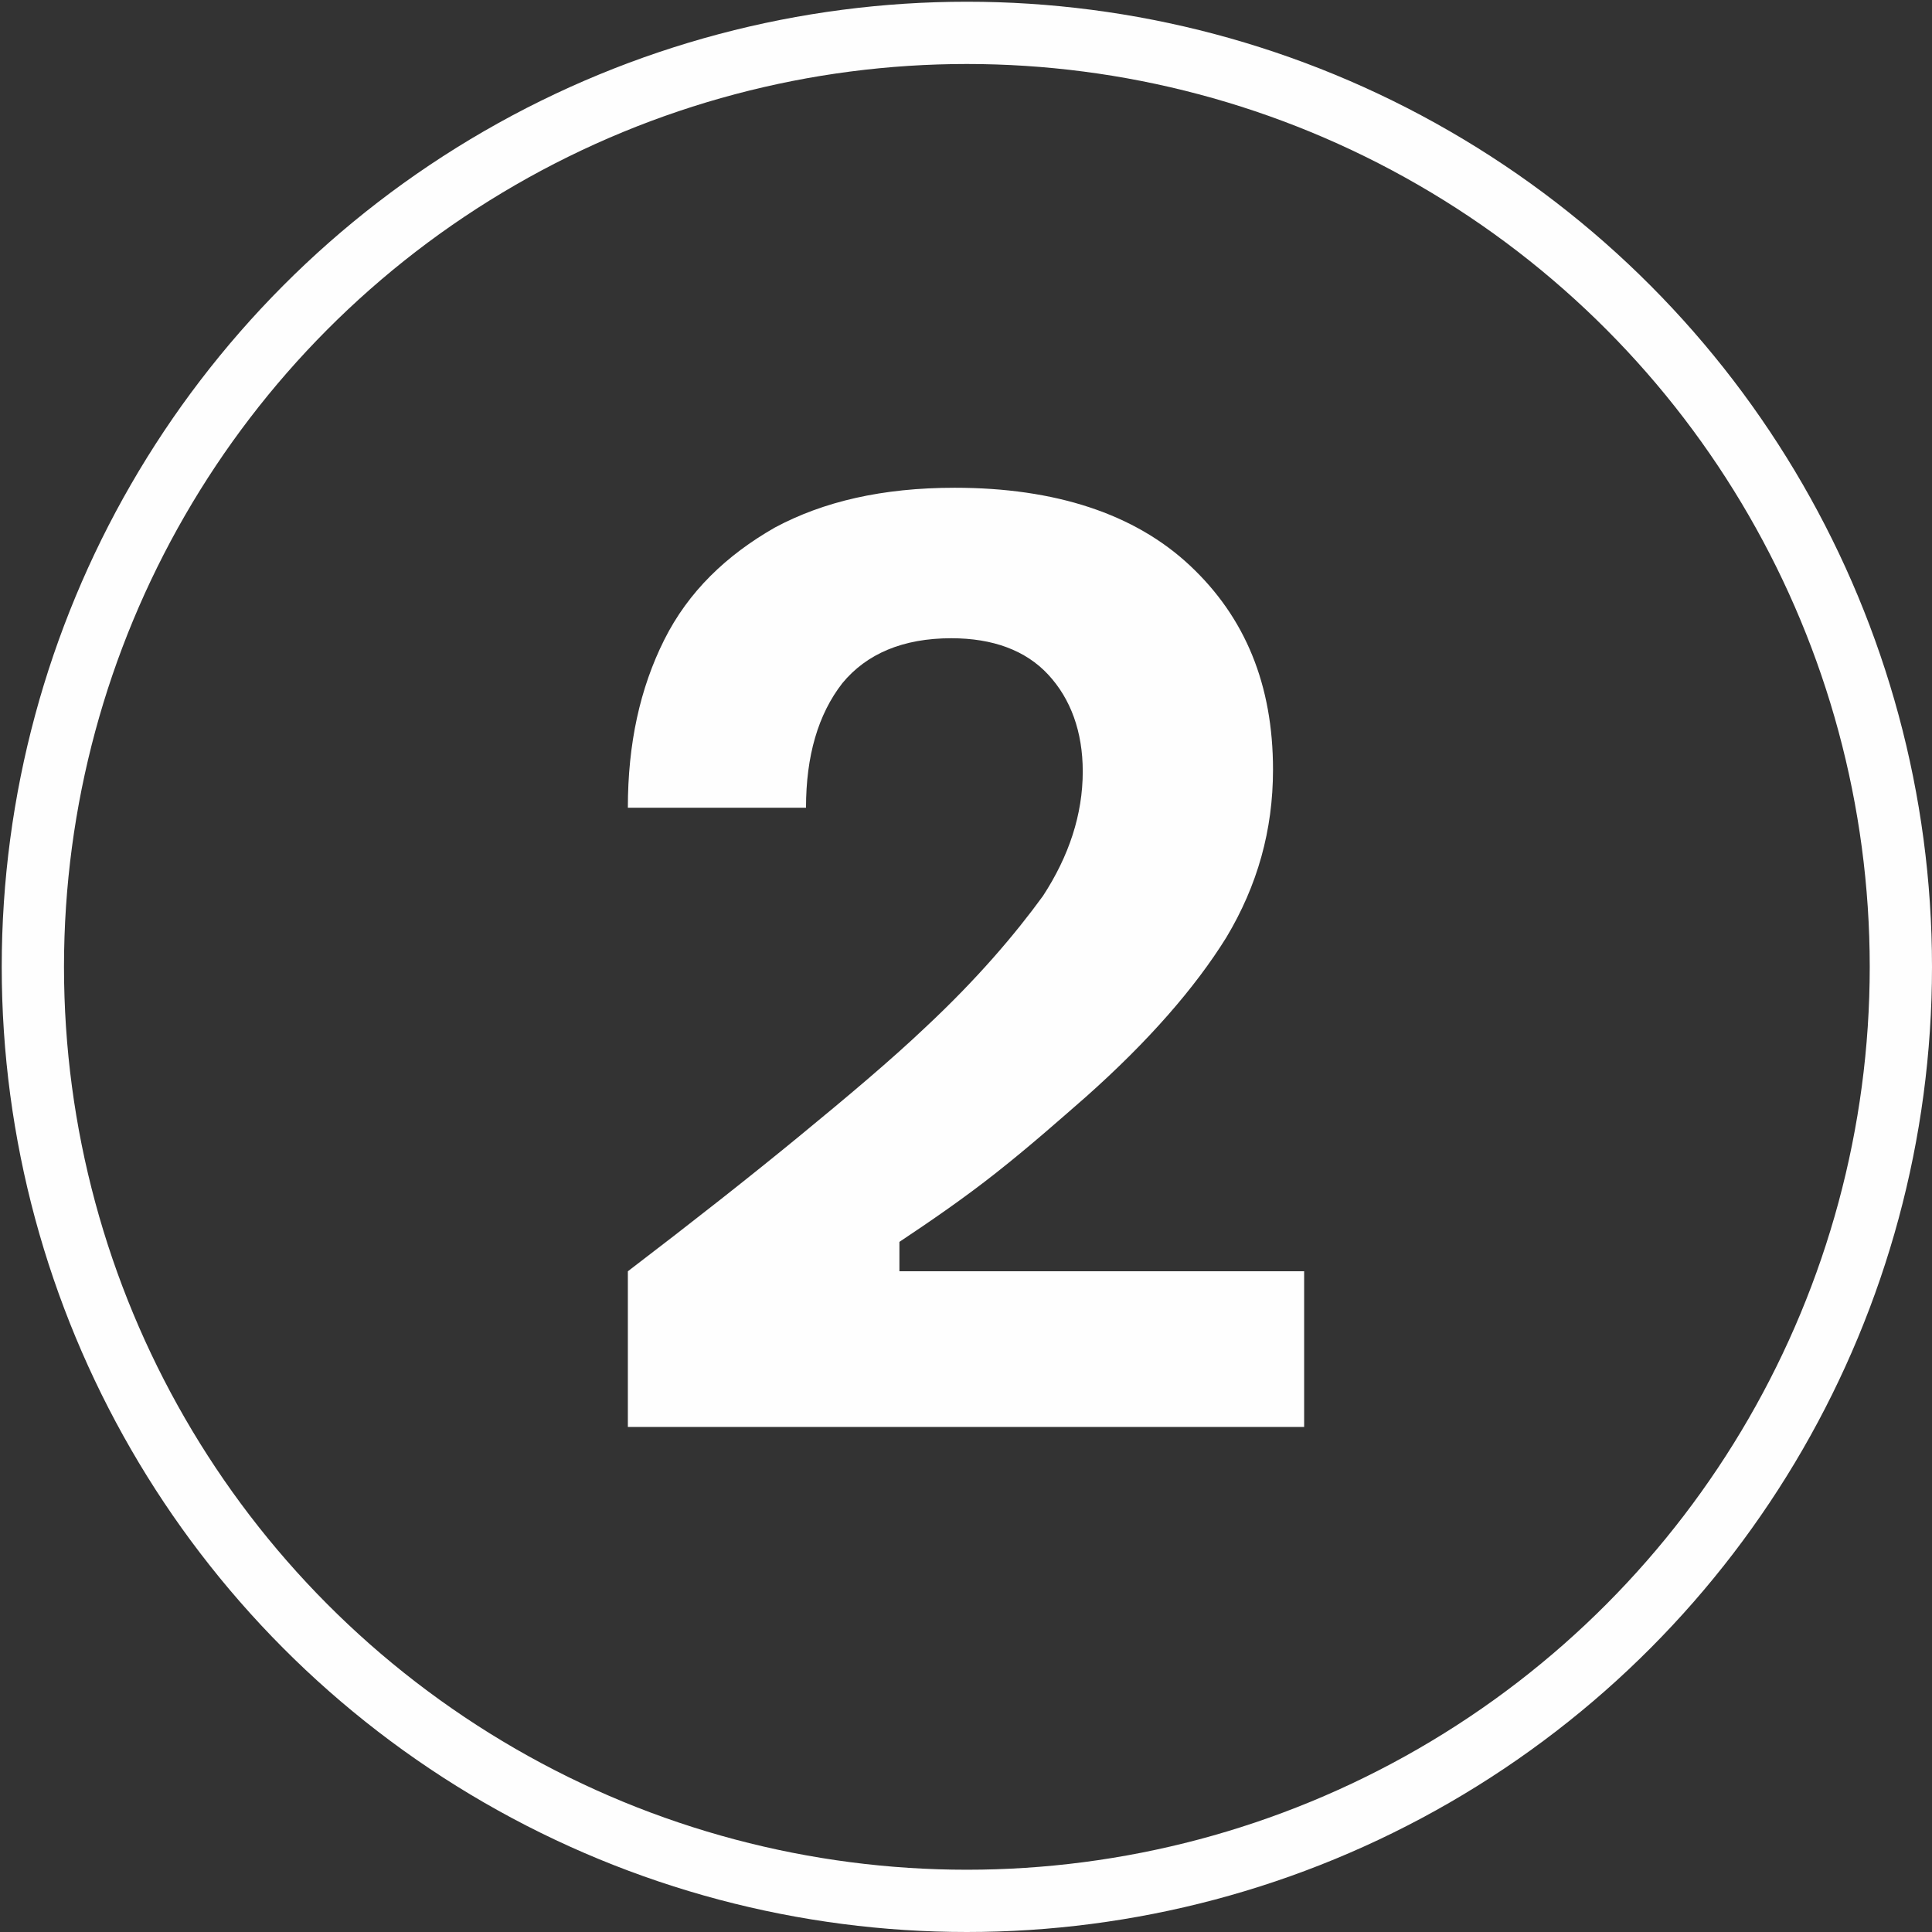
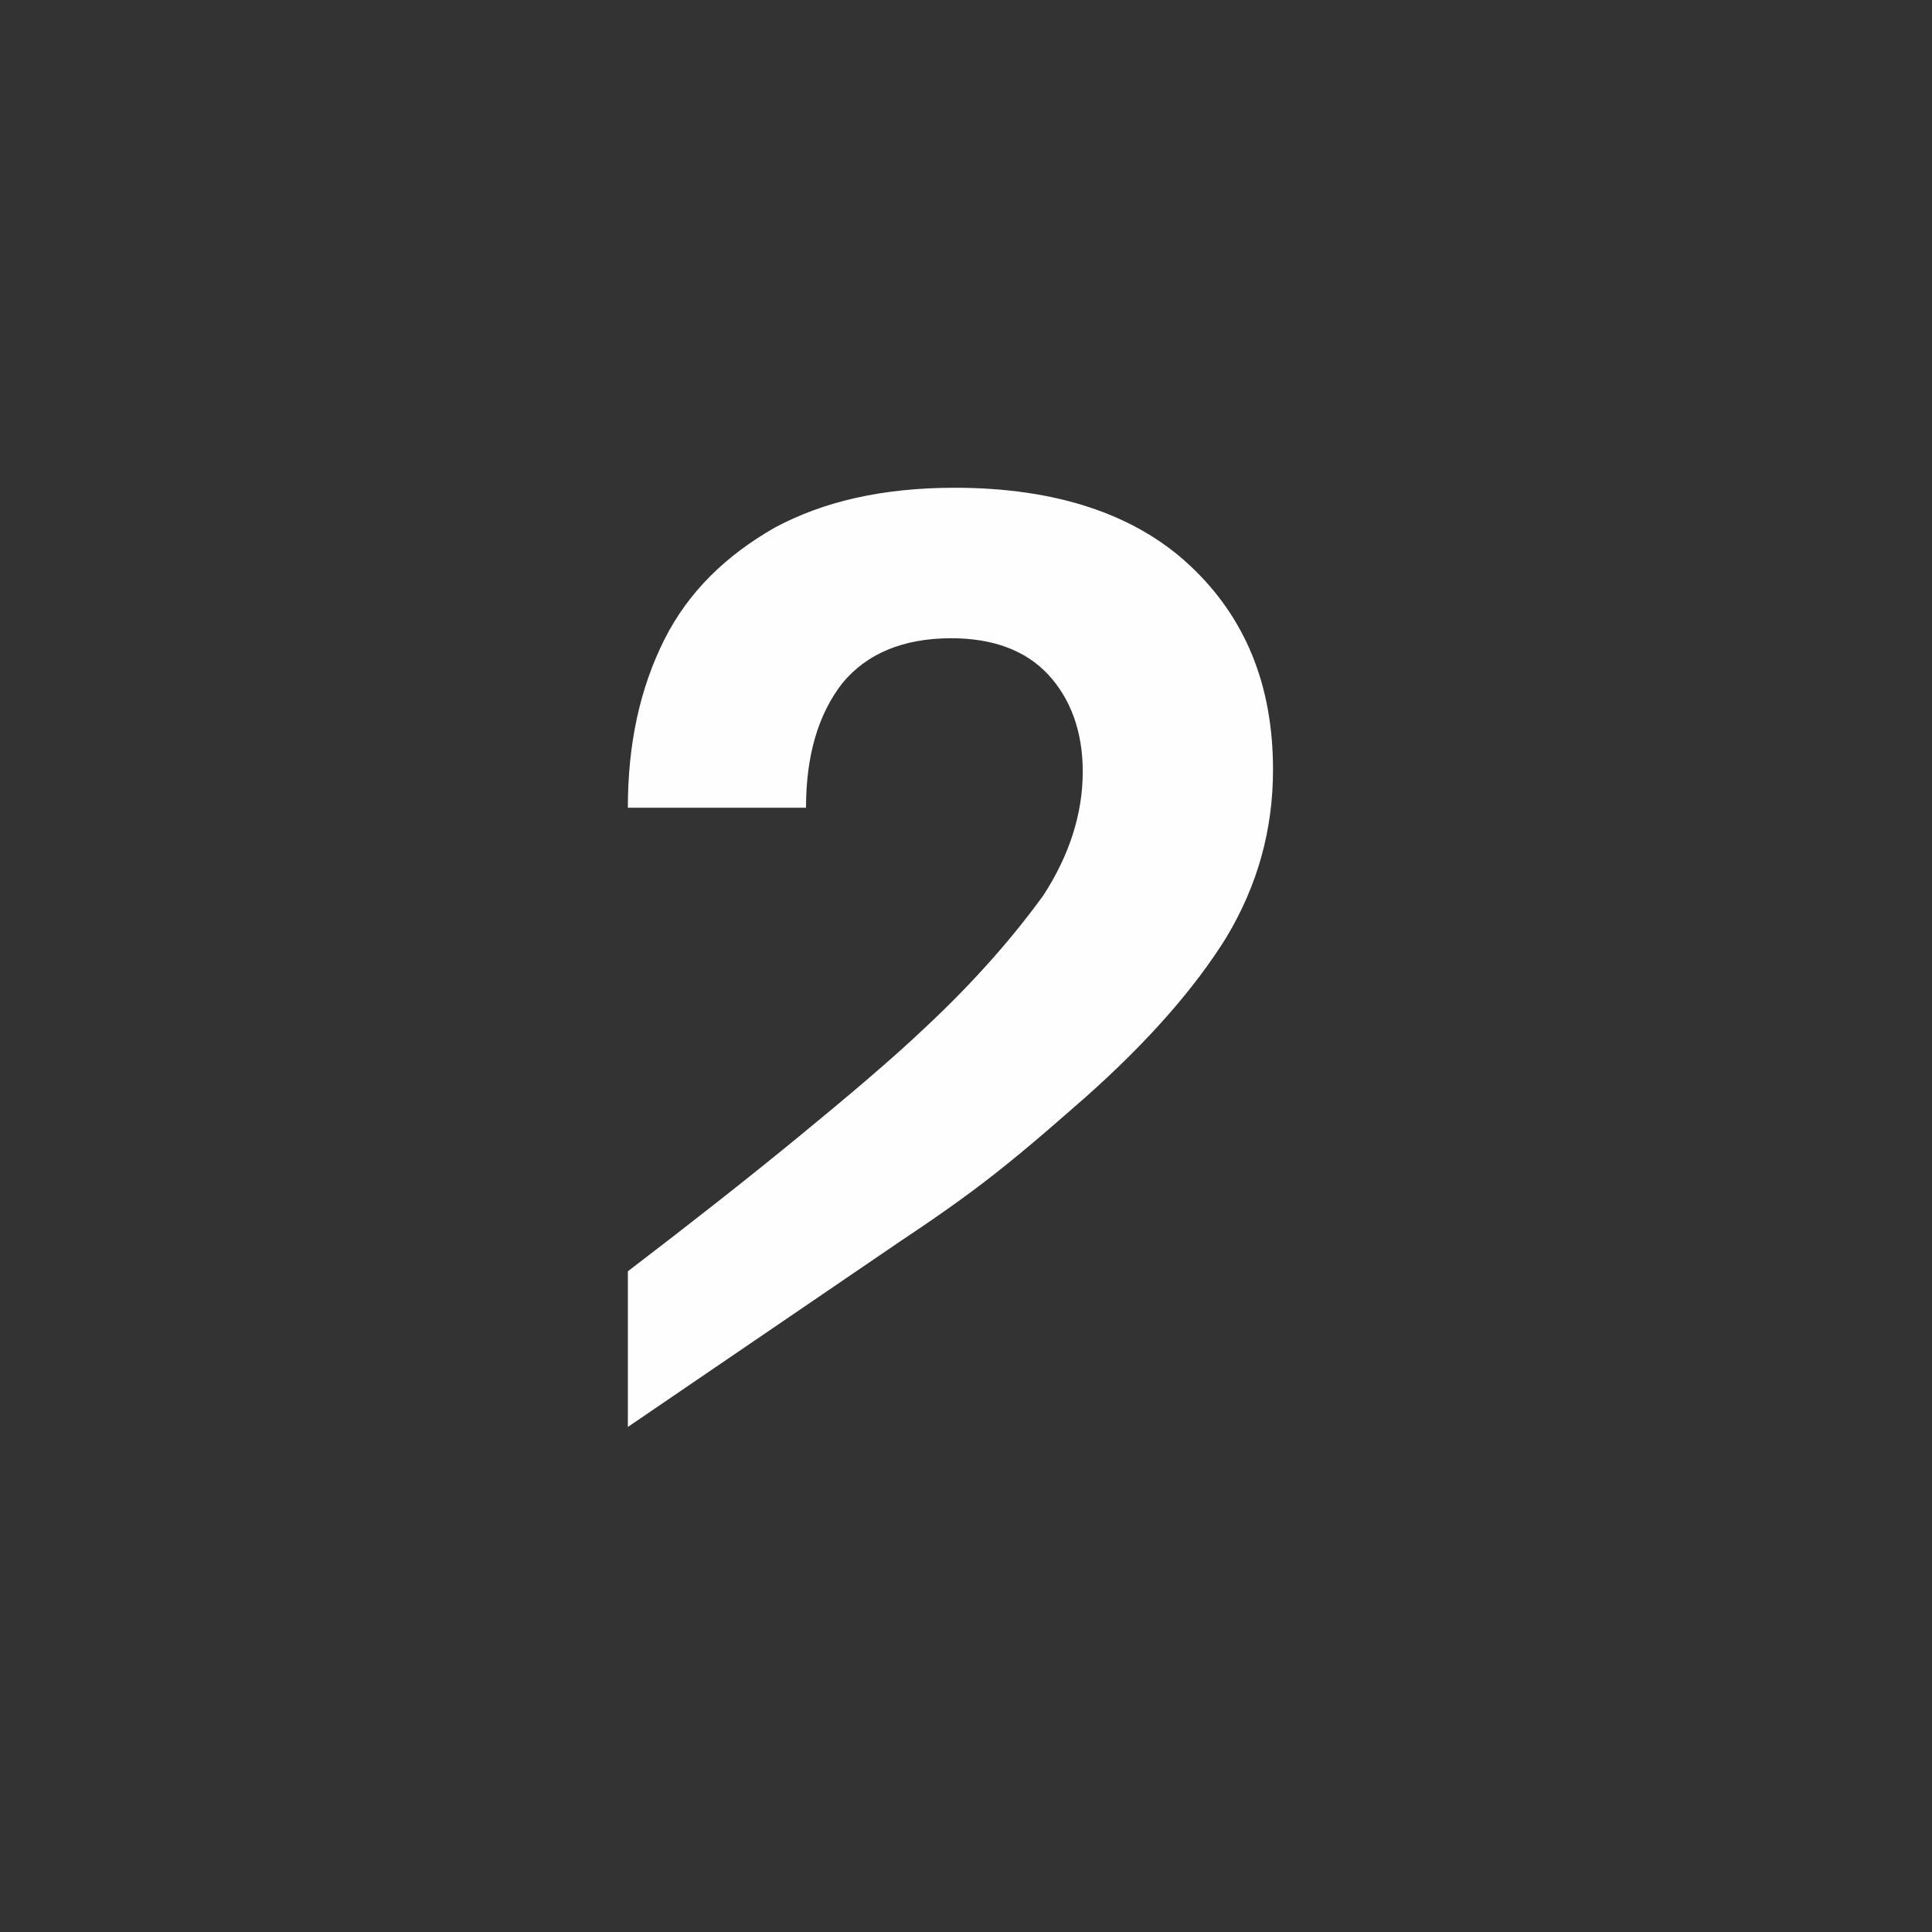
<svg xmlns="http://www.w3.org/2000/svg" xml:space="preserve" width="600px" height="600px" version="1.1" style="shape-rendering:geometricPrecision; text-rendering:geometricPrecision; image-rendering:optimizeQuality; fill-rule:evenodd; clip-rule:evenodd" viewBox="0 0 11.17 11.17">
  <rect x="0" y="0" width="11.17" height="11.17" fill="#333333" stroke="none" />
  <defs>
    <style type="text/css">
   
    .str0 {stroke:#FEFEFE;stroke-width:0.36;stroke-miterlimit:22.926}
    .fil0 {fill:none}
    .fil1 {fill:#FEFEFE;fill-rule:nonzero}
   
  </style>
  </defs>
  <g id="Capa_x0020_1">
-     <circle class="fil0 str0" cx="5.59" cy="5.59" r="5.4" />
-     <path class="fil1" d="M3.63 8.25l0 -0.9c0.38,-0.29 0.71,-0.55 0.99,-0.78 0.28,-0.23 0.53,-0.44 0.73,-0.63 0.3,-0.28 0.52,-0.54 0.68,-0.76 0.15,-0.23 0.23,-0.47 0.23,-0.72 0,-0.23 -0.07,-0.42 -0.2,-0.56 -0.13,-0.14 -0.32,-0.21 -0.56,-0.21 -0.28,0 -0.49,0.09 -0.63,0.26 -0.14,0.18 -0.21,0.42 -0.21,0.72l-1.03 0c0,-0.37 0.07,-0.69 0.21,-0.97 0.14,-0.28 0.36,-0.49 0.64,-0.65 0.28,-0.15 0.62,-0.23 1.04,-0.23 0.58,0 1.04,0.15 1.36,0.45 0.32,0.3 0.48,0.69 0.48,1.18 0,0.35 -0.09,0.67 -0.27,0.97 -0.18,0.29 -0.45,0.6 -0.81,0.92 -0.16,0.14 -0.33,0.29 -0.52,0.44 -0.19,0.15 -0.38,0.28 -0.56,0.4l0 0.17 2.34 0 0 0.9 -3.91 0z" />
+     <path class="fil1" d="M3.63 8.25l0 -0.9c0.38,-0.29 0.71,-0.55 0.99,-0.78 0.28,-0.23 0.53,-0.44 0.73,-0.63 0.3,-0.28 0.52,-0.54 0.68,-0.76 0.15,-0.23 0.23,-0.47 0.23,-0.72 0,-0.23 -0.07,-0.42 -0.2,-0.56 -0.13,-0.14 -0.32,-0.21 -0.56,-0.21 -0.28,0 -0.49,0.09 -0.63,0.26 -0.14,0.18 -0.21,0.42 -0.21,0.72l-1.03 0c0,-0.37 0.07,-0.69 0.21,-0.97 0.14,-0.28 0.36,-0.49 0.64,-0.65 0.28,-0.15 0.62,-0.23 1.04,-0.23 0.58,0 1.04,0.15 1.36,0.45 0.32,0.3 0.48,0.69 0.48,1.18 0,0.35 -0.09,0.67 -0.27,0.97 -0.18,0.29 -0.45,0.6 -0.81,0.92 -0.16,0.14 -0.33,0.29 -0.52,0.44 -0.19,0.15 -0.38,0.28 -0.56,0.4z" />
  </g>
</svg>